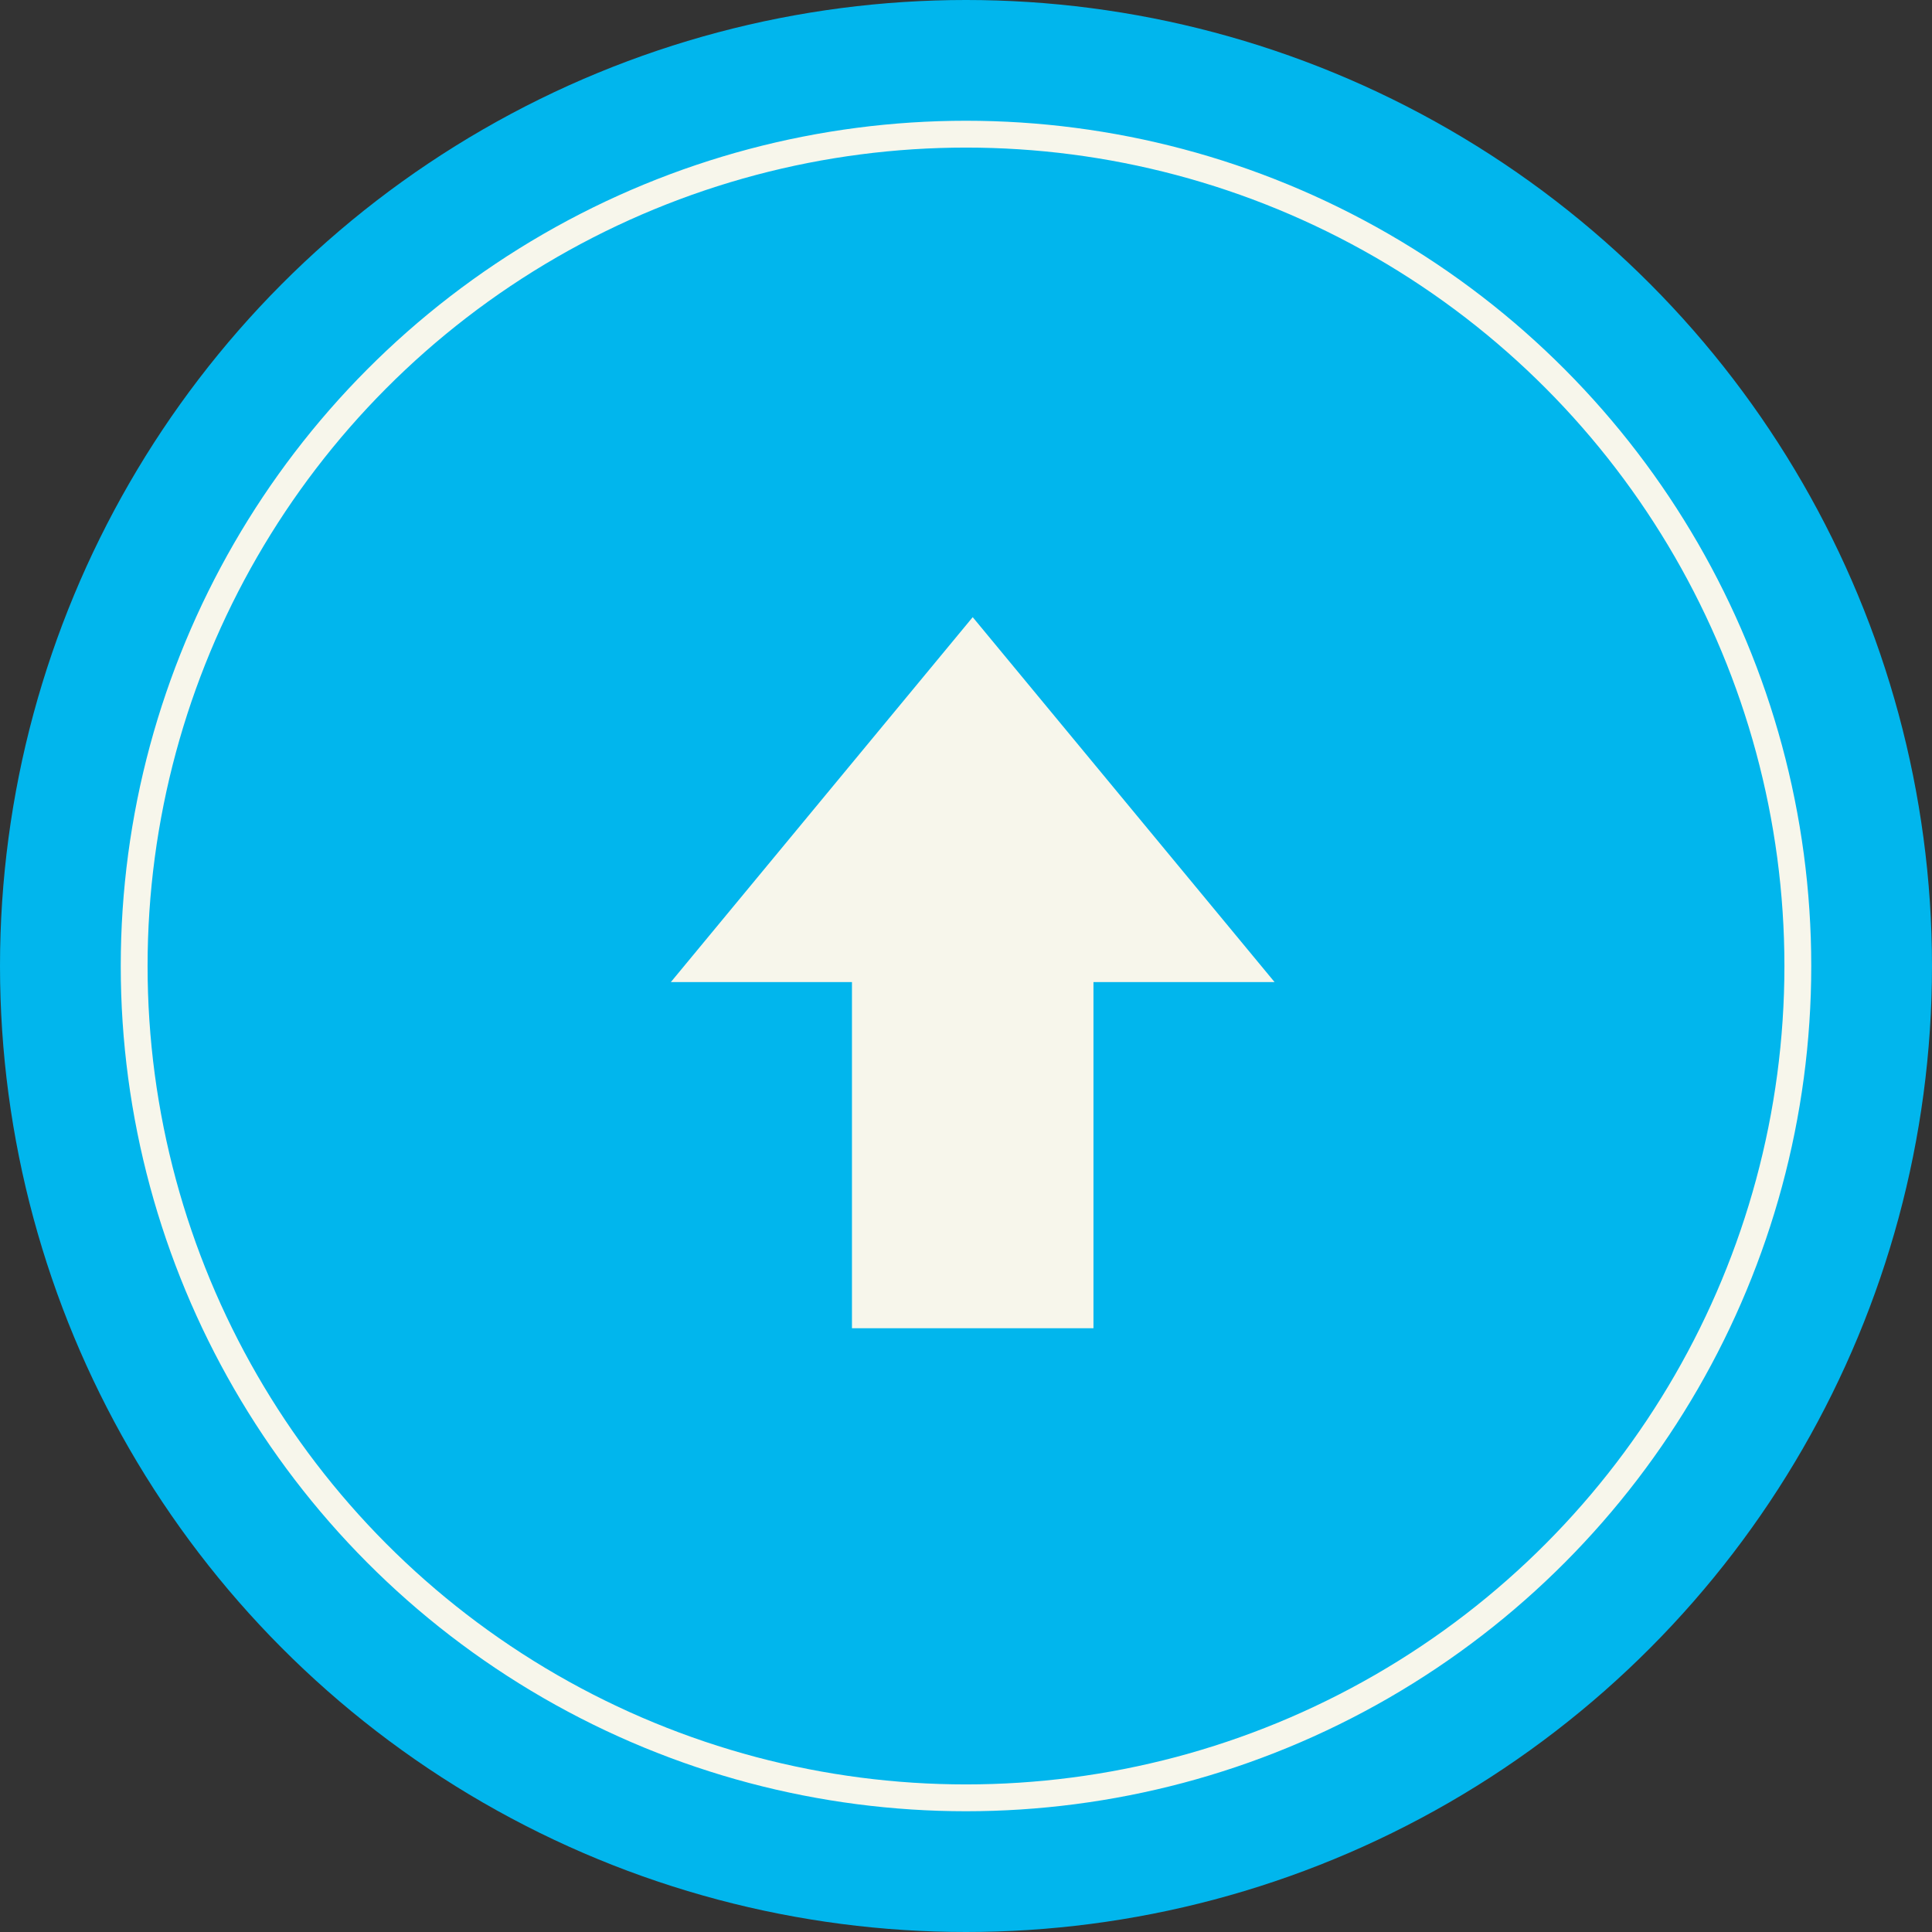
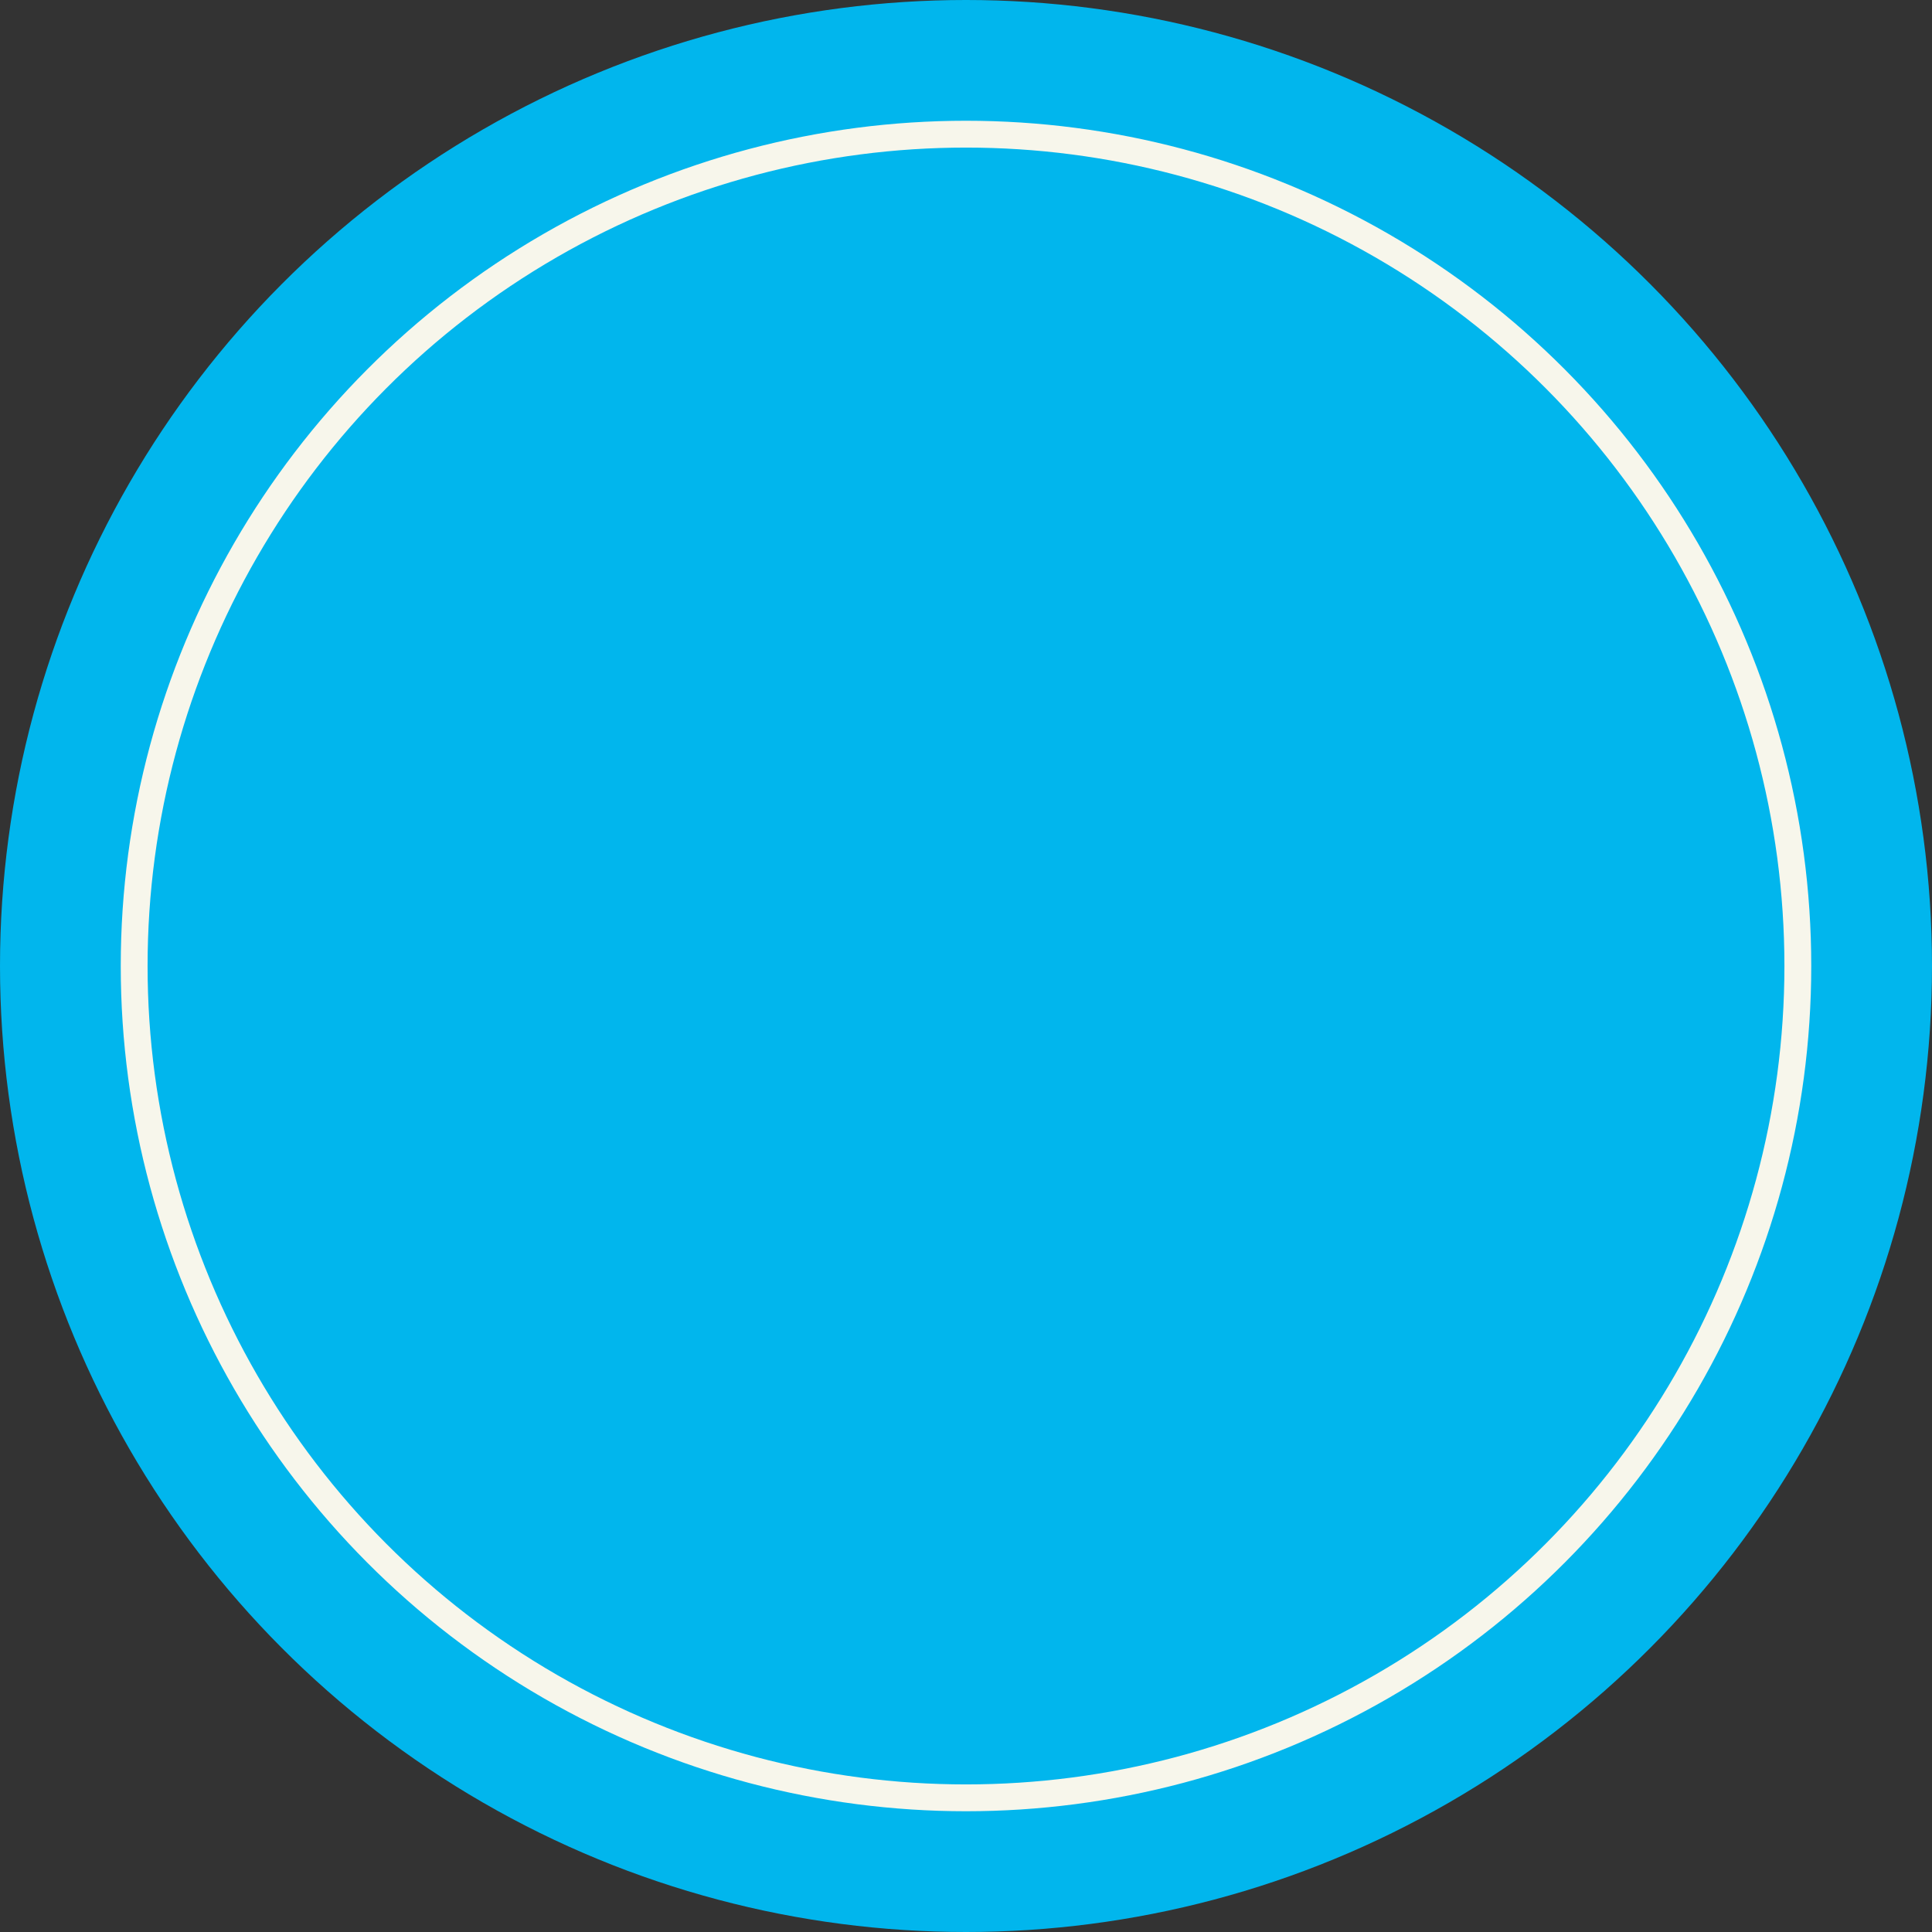
<svg xmlns="http://www.w3.org/2000/svg" version="1.1" id="レイヤー_1" x="0px" y="0px" viewBox="-225 348.9 144 144" style="enable-background:new -225 348.9 144 144;" xml:space="preserve">
  <rect x="-225" y="348.9" width="144" height="144" fill="#333333" stroke="none" />
  <style type="text/css">
	.st0{fill:#01B6ED;}
	.st1{fill:#01B6ED;stroke:#F7F6EB;stroke-width:2;stroke-linejoin:round;}
	.st2{fill:#F7F6EB;}
</style>
  <g id="btnsvg">
    <circle id="circle-1" class="st0" cx="-153" cy="420.9" r="72" />
    <circle id="circle-2" class="st1" cx="-153" cy="420.9" r="62" />
-     <path id="path-1" class="st2" d="M-175,422.1l22.5-27.2l22.5,27.2h-13.5v25.8h-18v-25.8H-175z" />
  </g>
</svg>